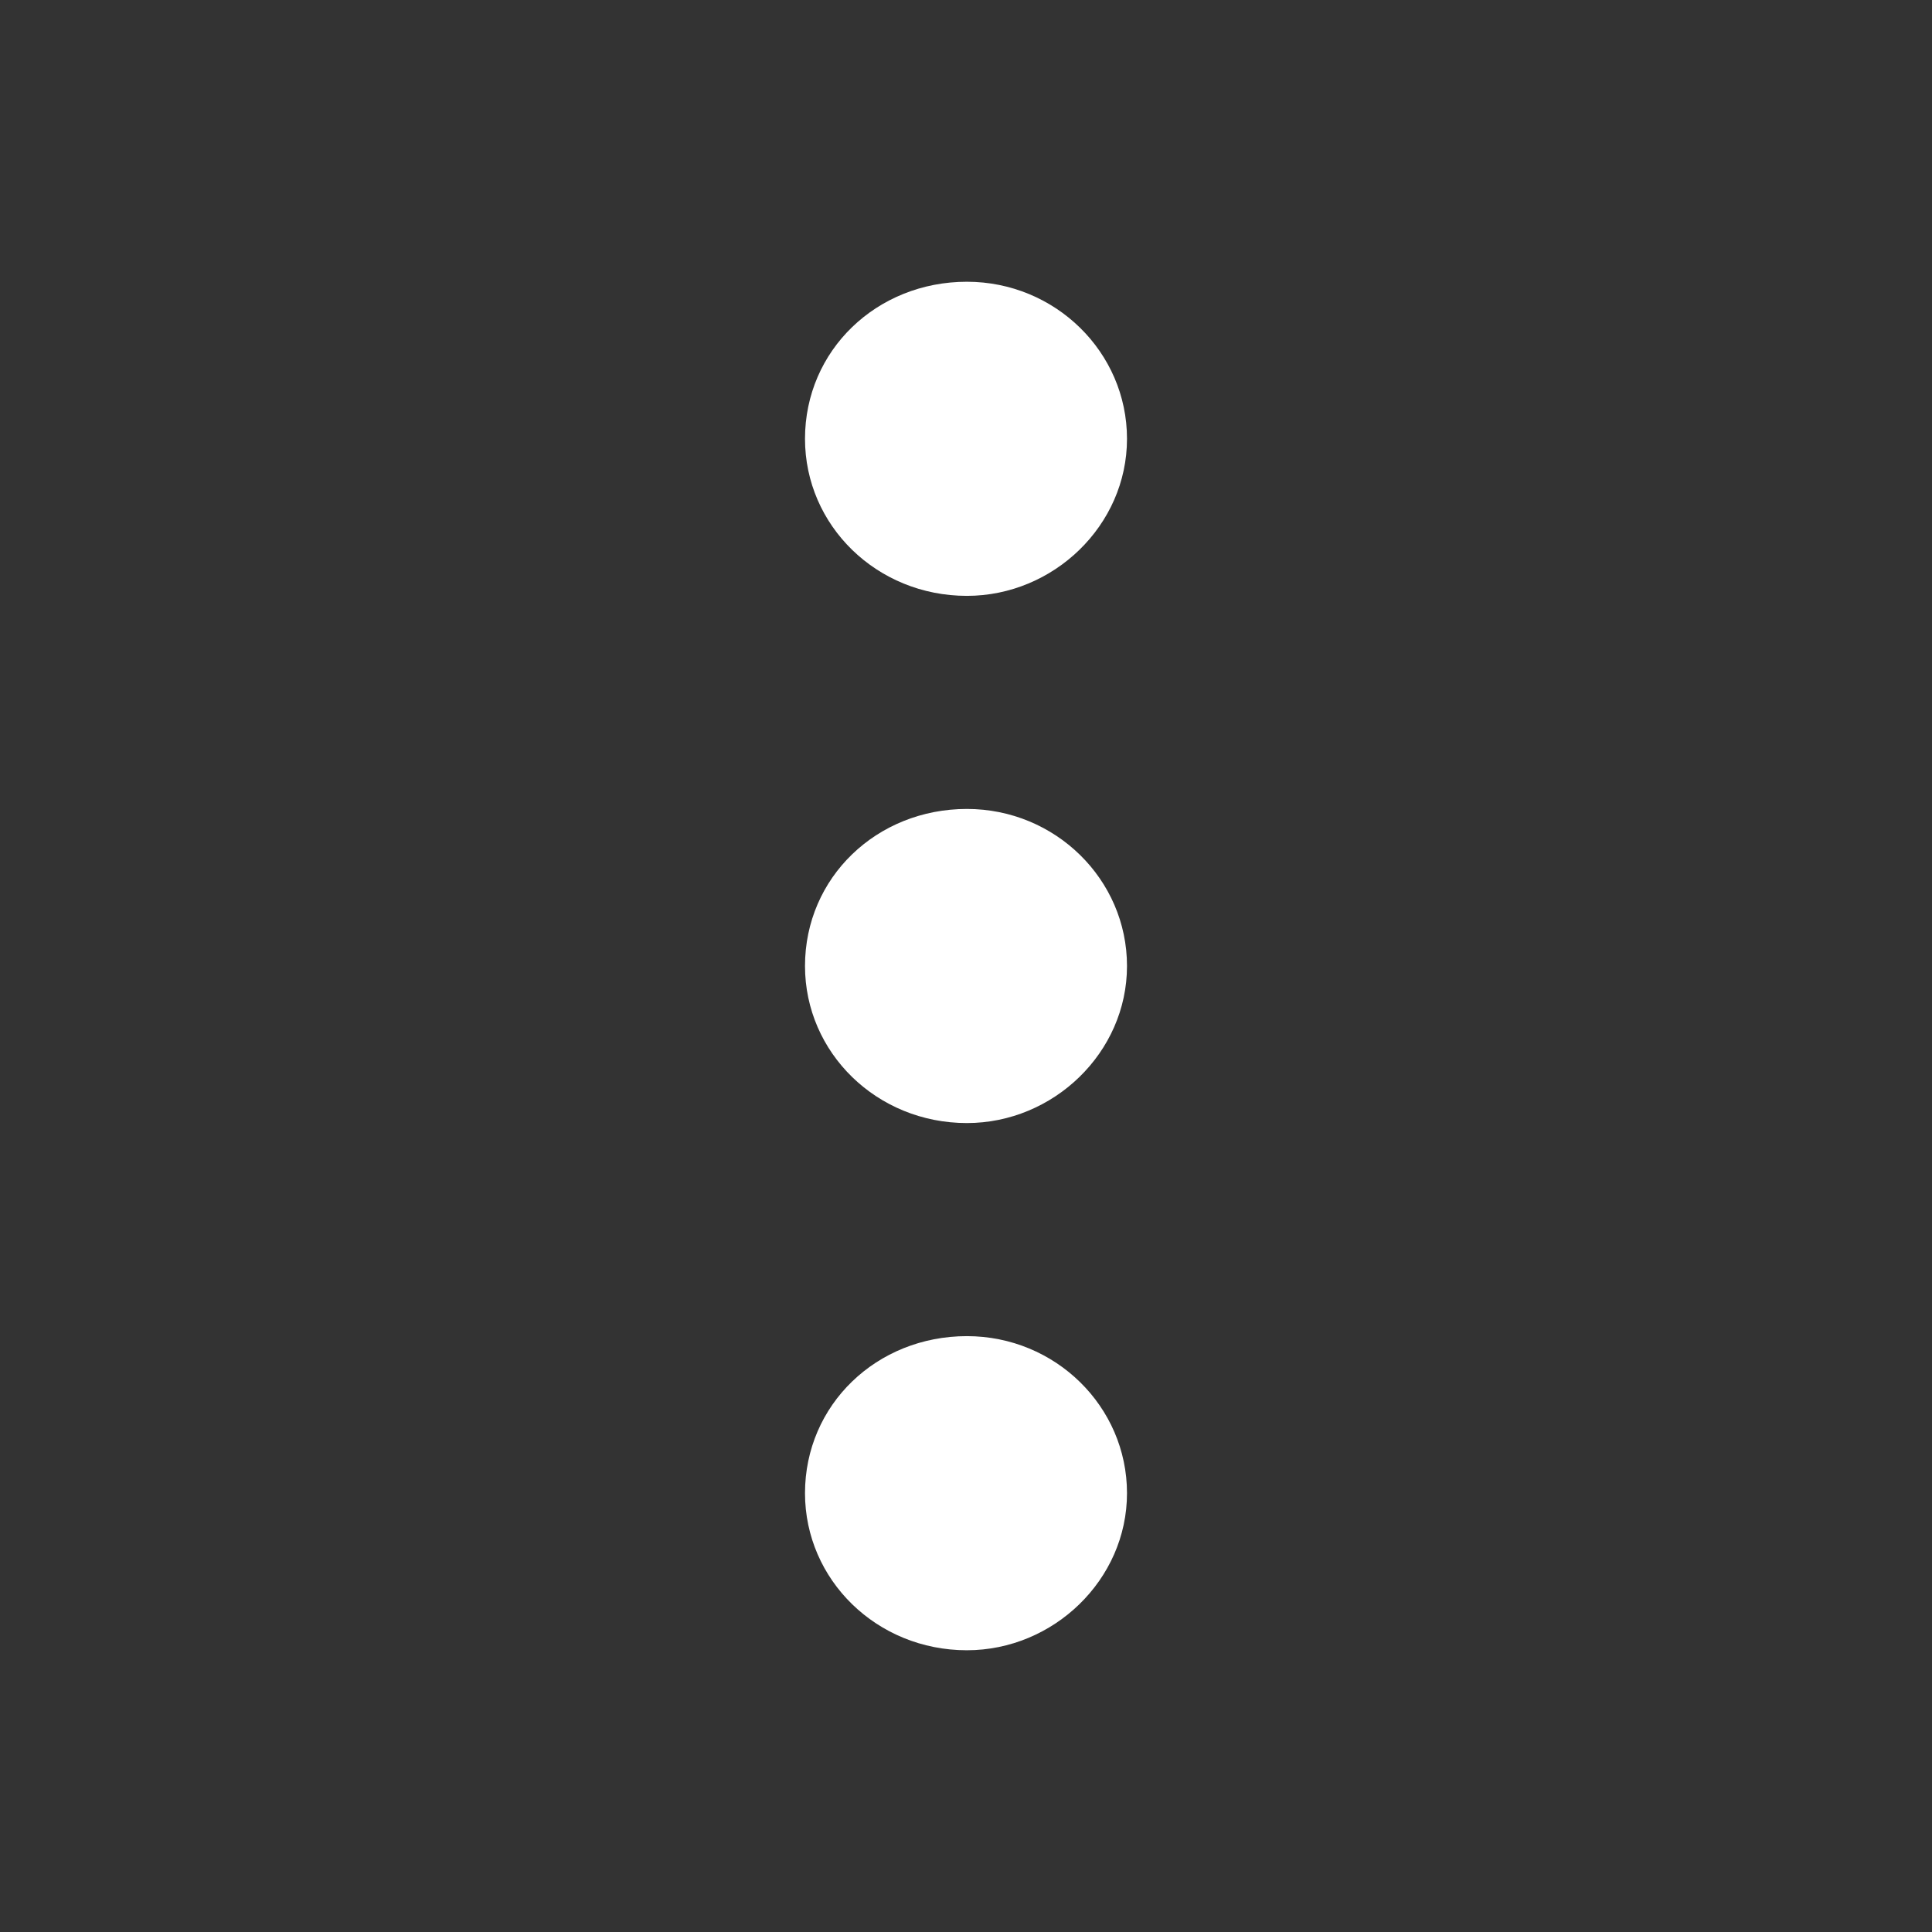
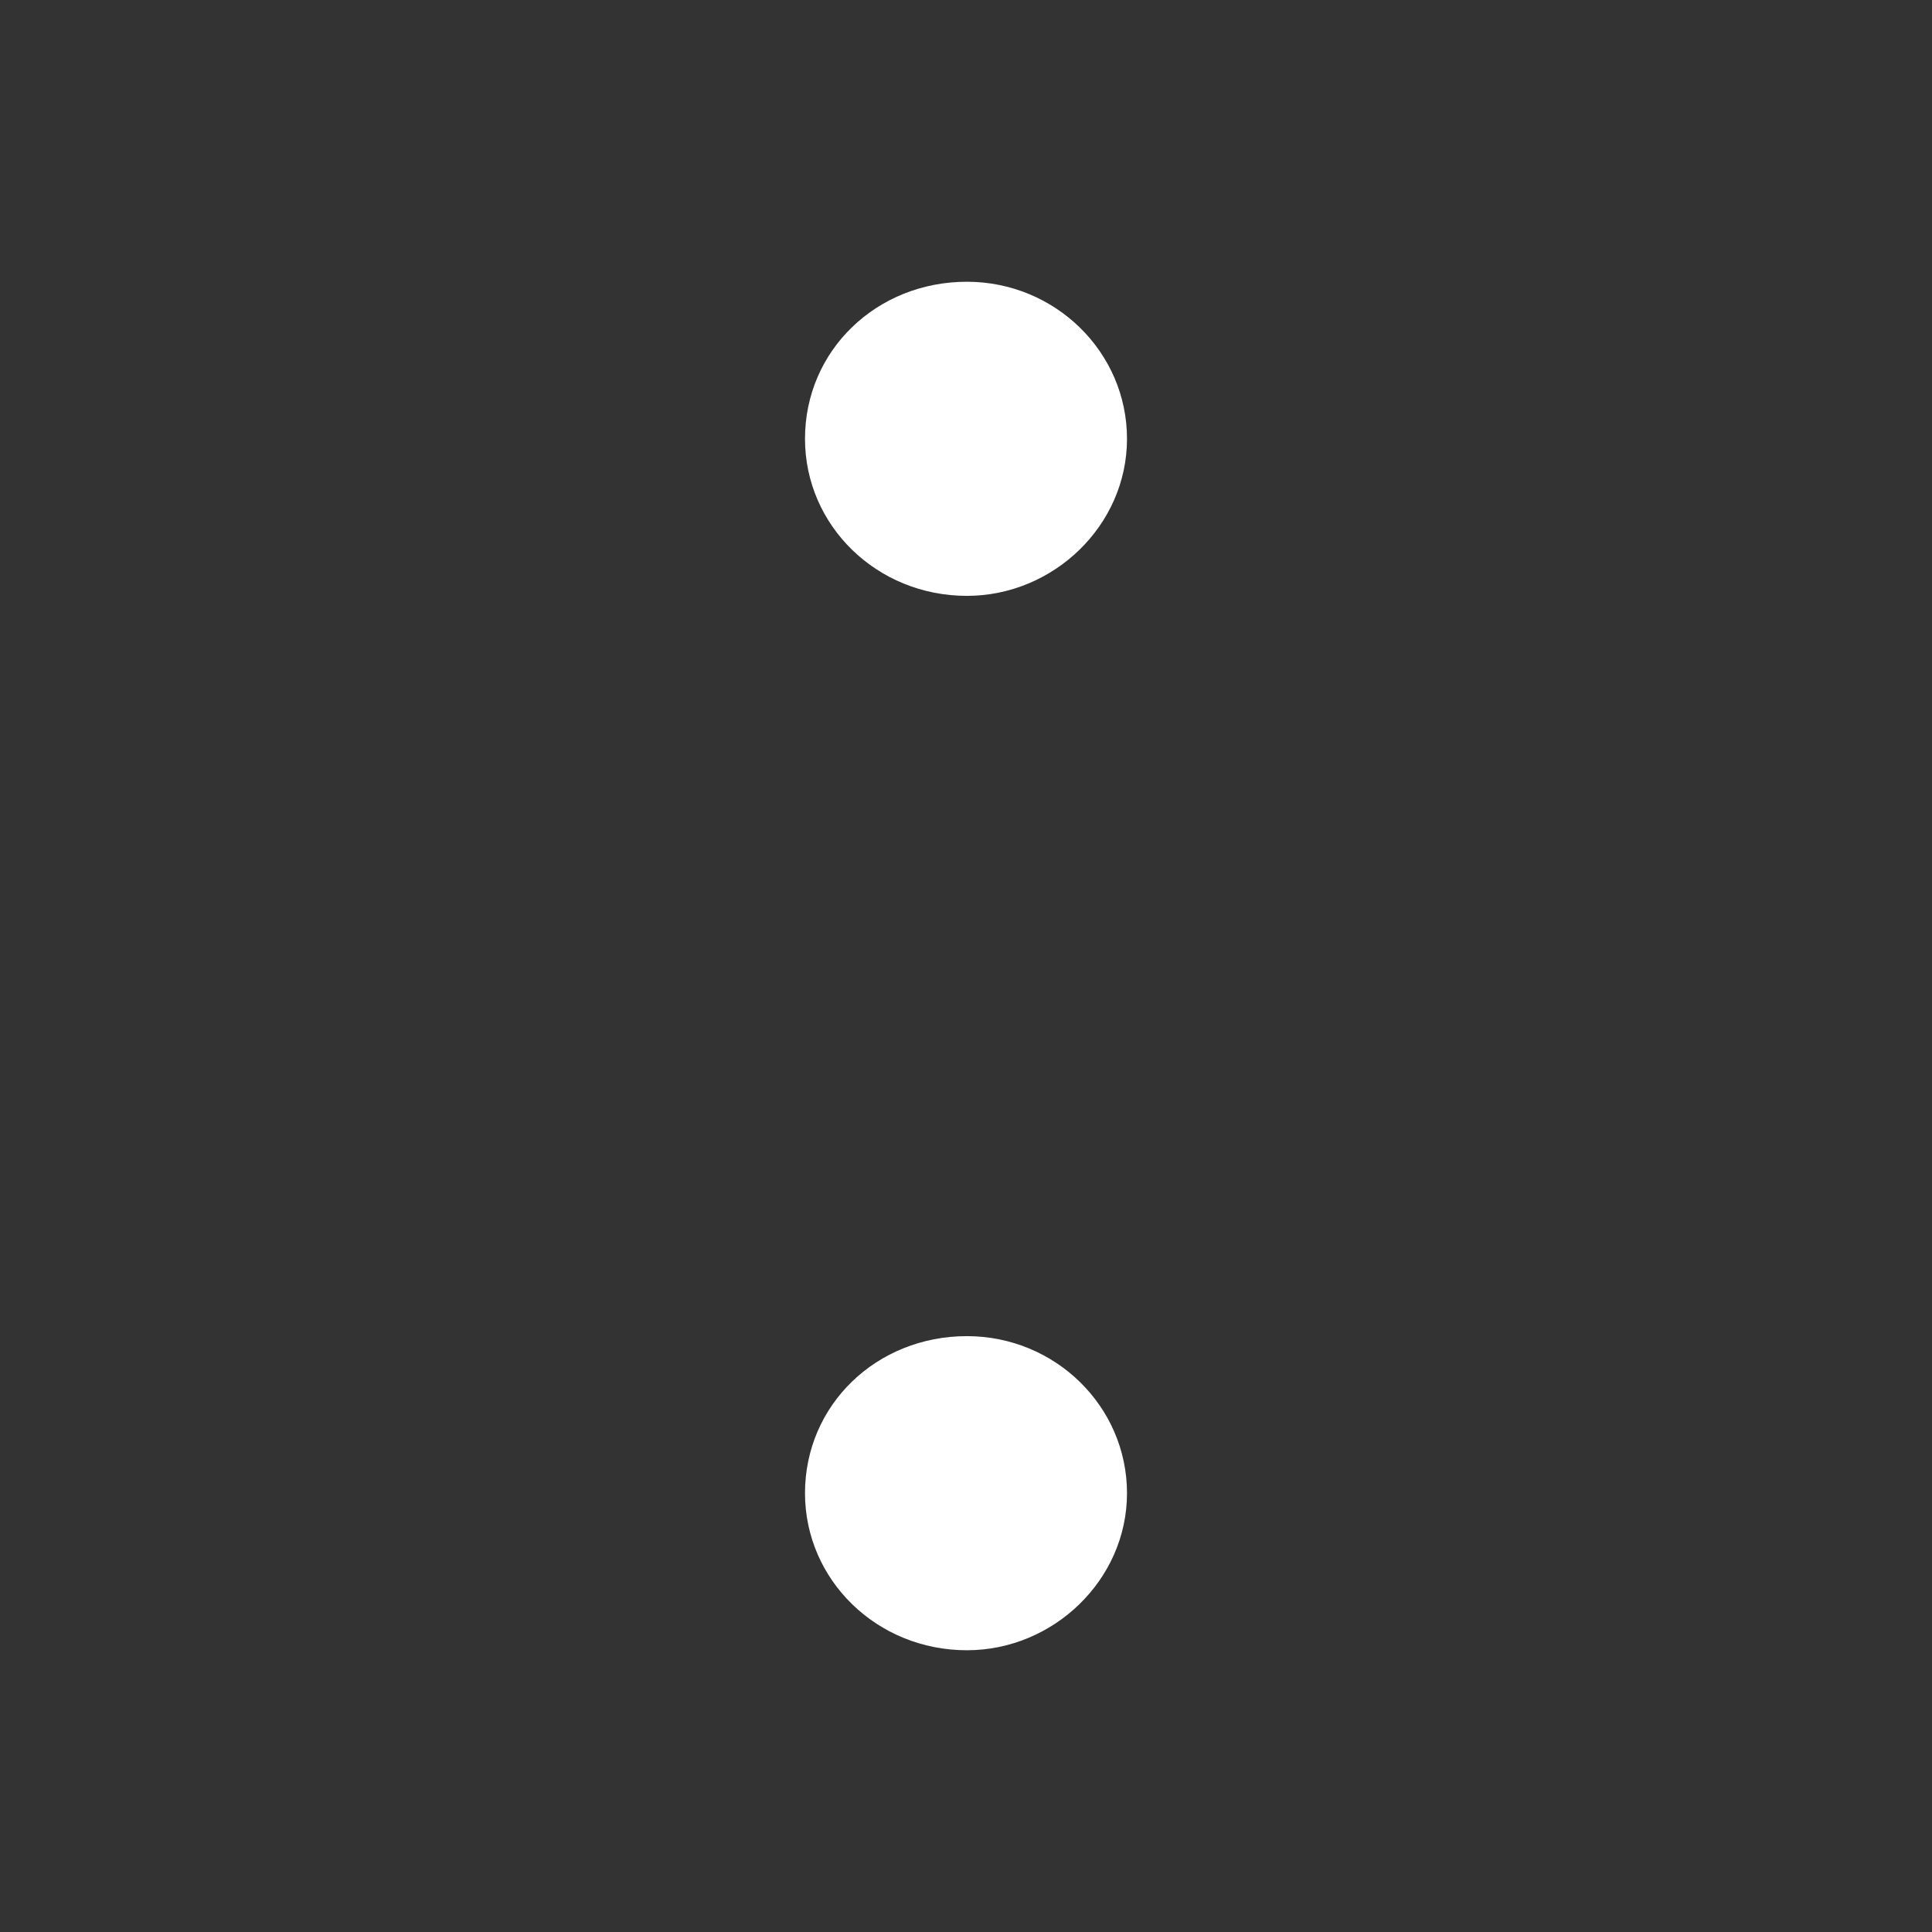
<svg xmlns="http://www.w3.org/2000/svg" width="24" height="24" viewBox="0 0 24 24" fill="none">
  <rect x="0" y="0" width="24" height="24" fill="#333333" stroke="none" />
  <path d="M12.011 20.5C13.086 20.5 14 19.625 14 18.549C14 17.472 13.109 16.598 12.011 16.598C10.891 16.598 10 17.45 10 18.549C10 19.625 10.891 20.5 12.011 20.5Z" fill="white" />
-   <path d="M12.011 13.951C13.086 13.951 14 13.076 14 12C14 10.924 13.109 10.049 12.011 10.049C10.891 10.049 10 10.901 10 12C10 13.076 10.891 13.951 12.011 13.951Z" fill="white" />
  <path d="M12.011 7.402C13.086 7.402 14 6.528 14 5.451C14 4.375 13.109 3.5 12.011 3.5C10.891 3.5 10 4.352 10 5.451C10 6.528 10.891 7.402 12.011 7.402Z" fill="white" />
</svg>